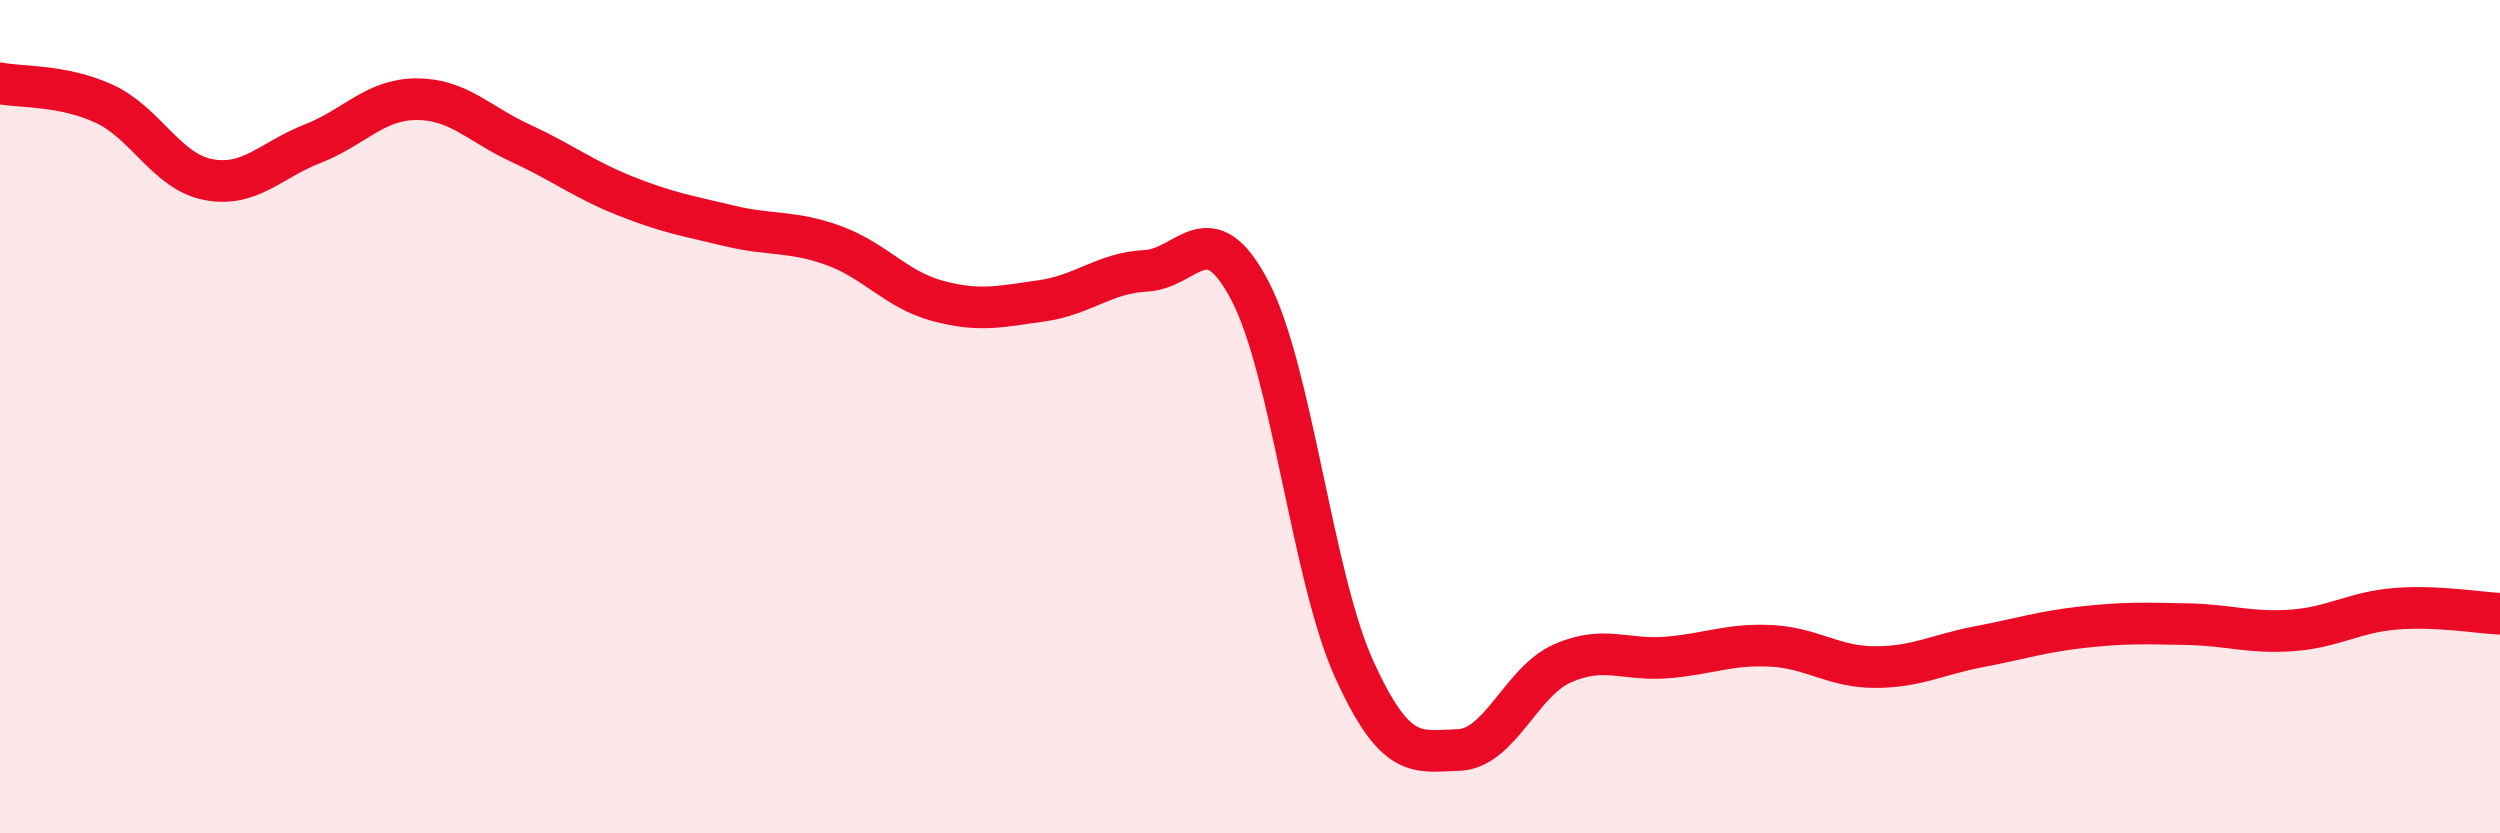
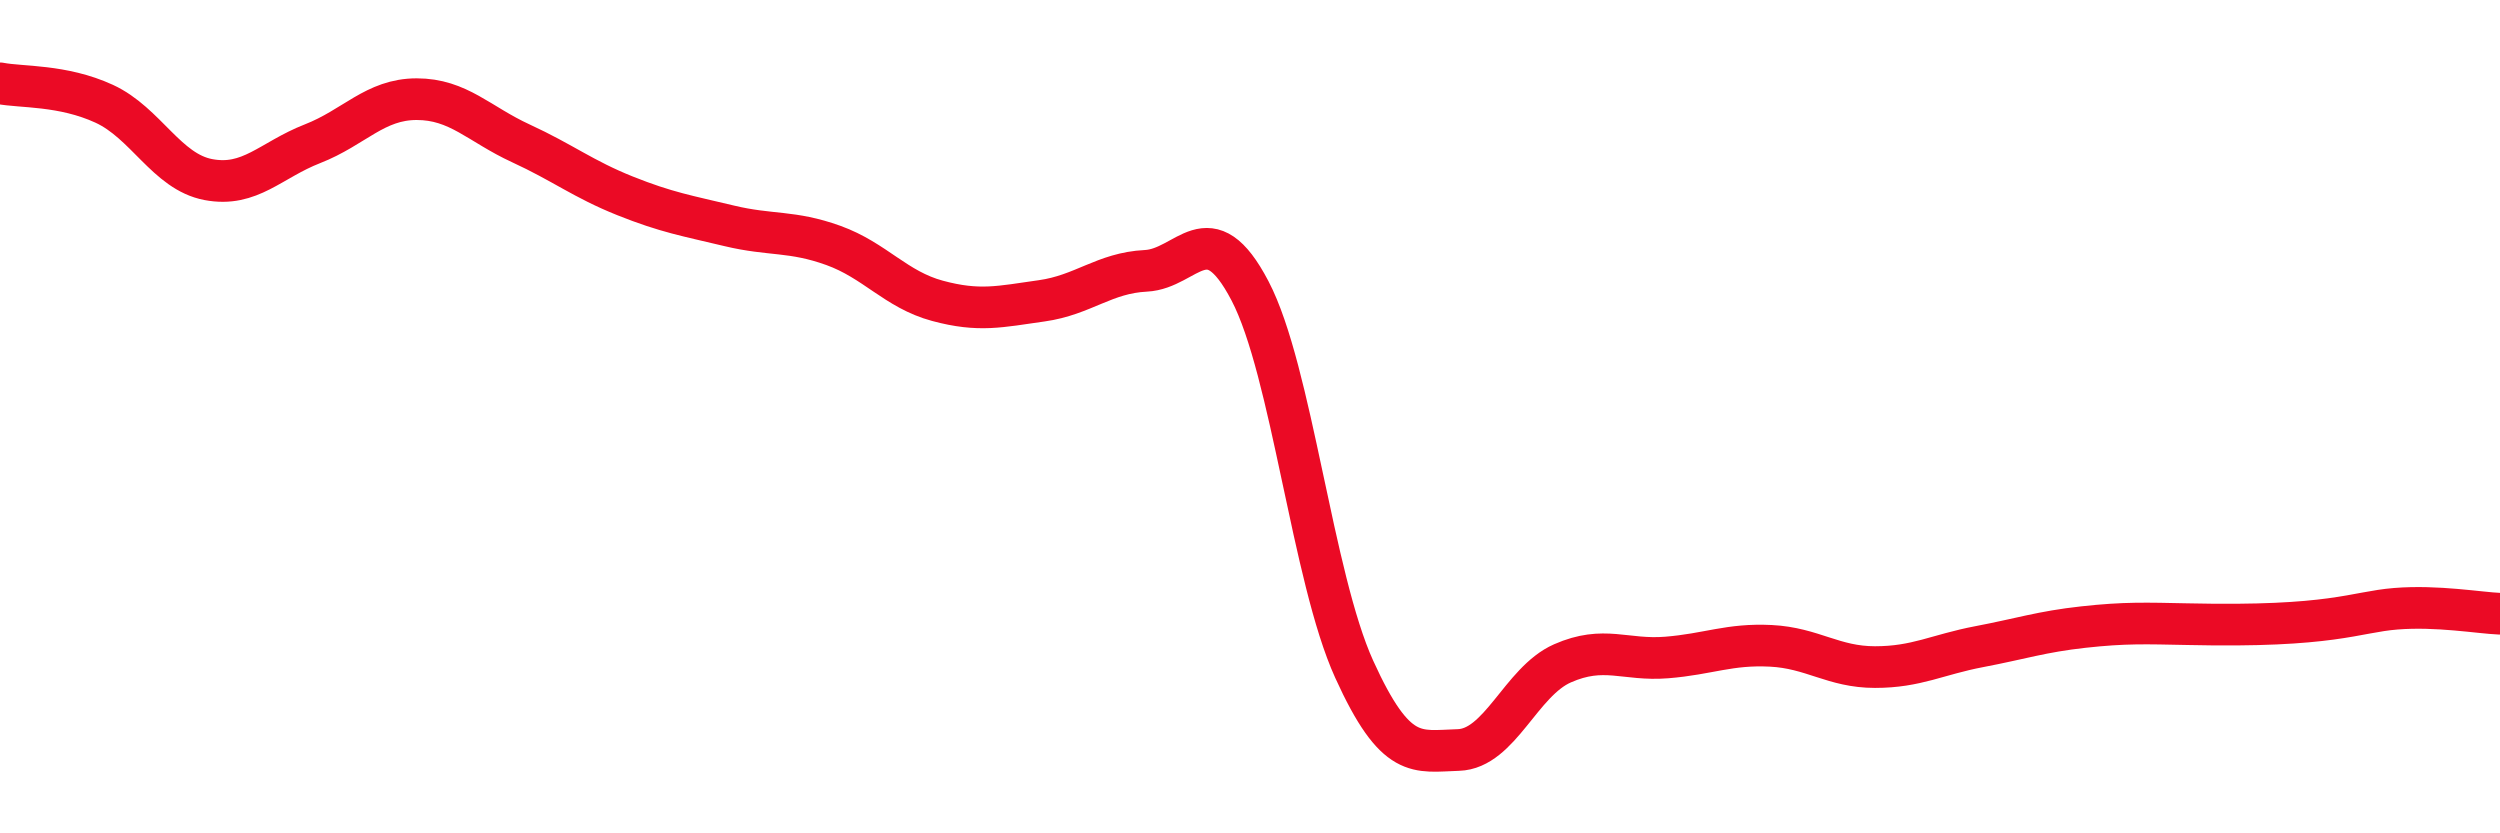
<svg xmlns="http://www.w3.org/2000/svg" width="60" height="20" viewBox="0 0 60 20">
-   <path d="M 0,2 C 0.5,2.1 1.5,2.03 2.5,2.49 C 3.5,2.95 4,4.12 5,4.31 C 6,4.5 6.5,3.84 7.5,3.45 C 8.5,3.06 9,2.38 10,2.38 C 11,2.38 11.5,2.98 12.5,3.44 C 13.5,3.9 14,4.3 15,4.7 C 16,5.1 16.5,5.18 17.5,5.42 C 18.5,5.66 19,5.53 20,5.89 C 21,6.25 21.5,6.95 22.5,7.22 C 23.5,7.49 24,7.36 25,7.22 C 26,7.08 26.5,6.55 27.5,6.5 C 28.5,6.45 29,5.07 30,6.98 C 31,8.89 31.5,13.86 32.5,16.06 C 33.5,18.26 34,18.03 35,18 C 36,17.97 36.5,16.36 37.5,15.92 C 38.5,15.48 39,15.86 40,15.78 C 41,15.7 41.5,15.45 42.5,15.5 C 43.5,15.55 44,16.01 45,16.01 C 46,16.01 46.5,15.71 47.5,15.52 C 48.5,15.33 49,15.16 50,15.05 C 51,14.94 51.5,14.96 52.5,14.98 C 53.5,15 54,15.2 55,15.13 C 56,15.06 56.5,14.69 57.5,14.61 C 58.5,14.53 59.5,14.71 60,14.73L60 20L0 20Z" fill="#EB0A25" opacity="0.1" stroke-linecap="round" stroke-linejoin="round" />
-   <path d="M 0,2 C 0.5,2.1 1.5,2.03 2.5,2.49 C 3.5,2.95 4,4.12 5,4.31 C 6,4.5 6.5,3.84 7.5,3.45 C 8.5,3.06 9,2.38 10,2.38 C 11,2.38 11.5,2.98 12.5,3.44 C 13.5,3.9 14,4.3 15,4.7 C 16,5.1 16.5,5.18 17.5,5.42 C 18.5,5.66 19,5.53 20,5.89 C 21,6.25 21.5,6.95 22.5,7.22 C 23.5,7.49 24,7.36 25,7.22 C 26,7.08 26.5,6.55 27.5,6.5 C 28.5,6.45 29,5.07 30,6.98 C 31,8.89 31.5,13.86 32.5,16.06 C 33.5,18.26 34,18.03 35,18 C 36,17.97 36.5,16.36 37.5,15.92 C 38.5,15.48 39,15.86 40,15.78 C 41,15.7 41.5,15.45 42.5,15.5 C 43.5,15.55 44,16.01 45,16.01 C 46,16.01 46.5,15.71 47.5,15.52 C 48.5,15.33 49,15.16 50,15.05 C 51,14.94 51.5,14.96 52.5,14.98 C 53.5,15 54,15.2 55,15.13 C 56,15.06 56.5,14.69 57.5,14.61 C 58.5,14.53 59.5,14.71 60,14.73" stroke="#EB0A25" stroke-width="1" fill="none" stroke-linecap="round" stroke-linejoin="round" />
+   <path d="M 0,2 C 0.5,2.1 1.5,2.03 2.5,2.49 C 3.5,2.95 4,4.12 5,4.31 C 6,4.5 6.5,3.84 7.5,3.45 C 8.5,3.06 9,2.38 10,2.38 C 11,2.38 11.5,2.98 12.5,3.44 C 13.5,3.9 14,4.3 15,4.7 C 16,5.1 16.5,5.18 17.5,5.42 C 18.5,5.66 19,5.53 20,5.89 C 21,6.25 21.5,6.95 22.5,7.22 C 23.5,7.49 24,7.36 25,7.22 C 26,7.08 26.5,6.55 27.5,6.5 C 28.5,6.45 29,5.07 30,6.98 C 31,8.89 31.5,13.86 32.5,16.06 C 33.5,18.26 34,18.03 35,18 C 36,17.97 36.5,16.36 37.5,15.92 C 38.5,15.48 39,15.86 40,15.78 C 41,15.7 41.5,15.45 42.5,15.5 C 43.5,15.55 44,16.01 45,16.01 C 46,16.01 46.5,15.71 47.5,15.52 C 48.5,15.33 49,15.16 50,15.05 C 51,14.94 51.5,14.96 52.5,14.98 C 56,15.06 56.5,14.69 57.5,14.61 C 58.5,14.53 59.5,14.71 60,14.73" stroke="#EB0A25" stroke-width="1" fill="none" stroke-linecap="round" stroke-linejoin="round" />
</svg>